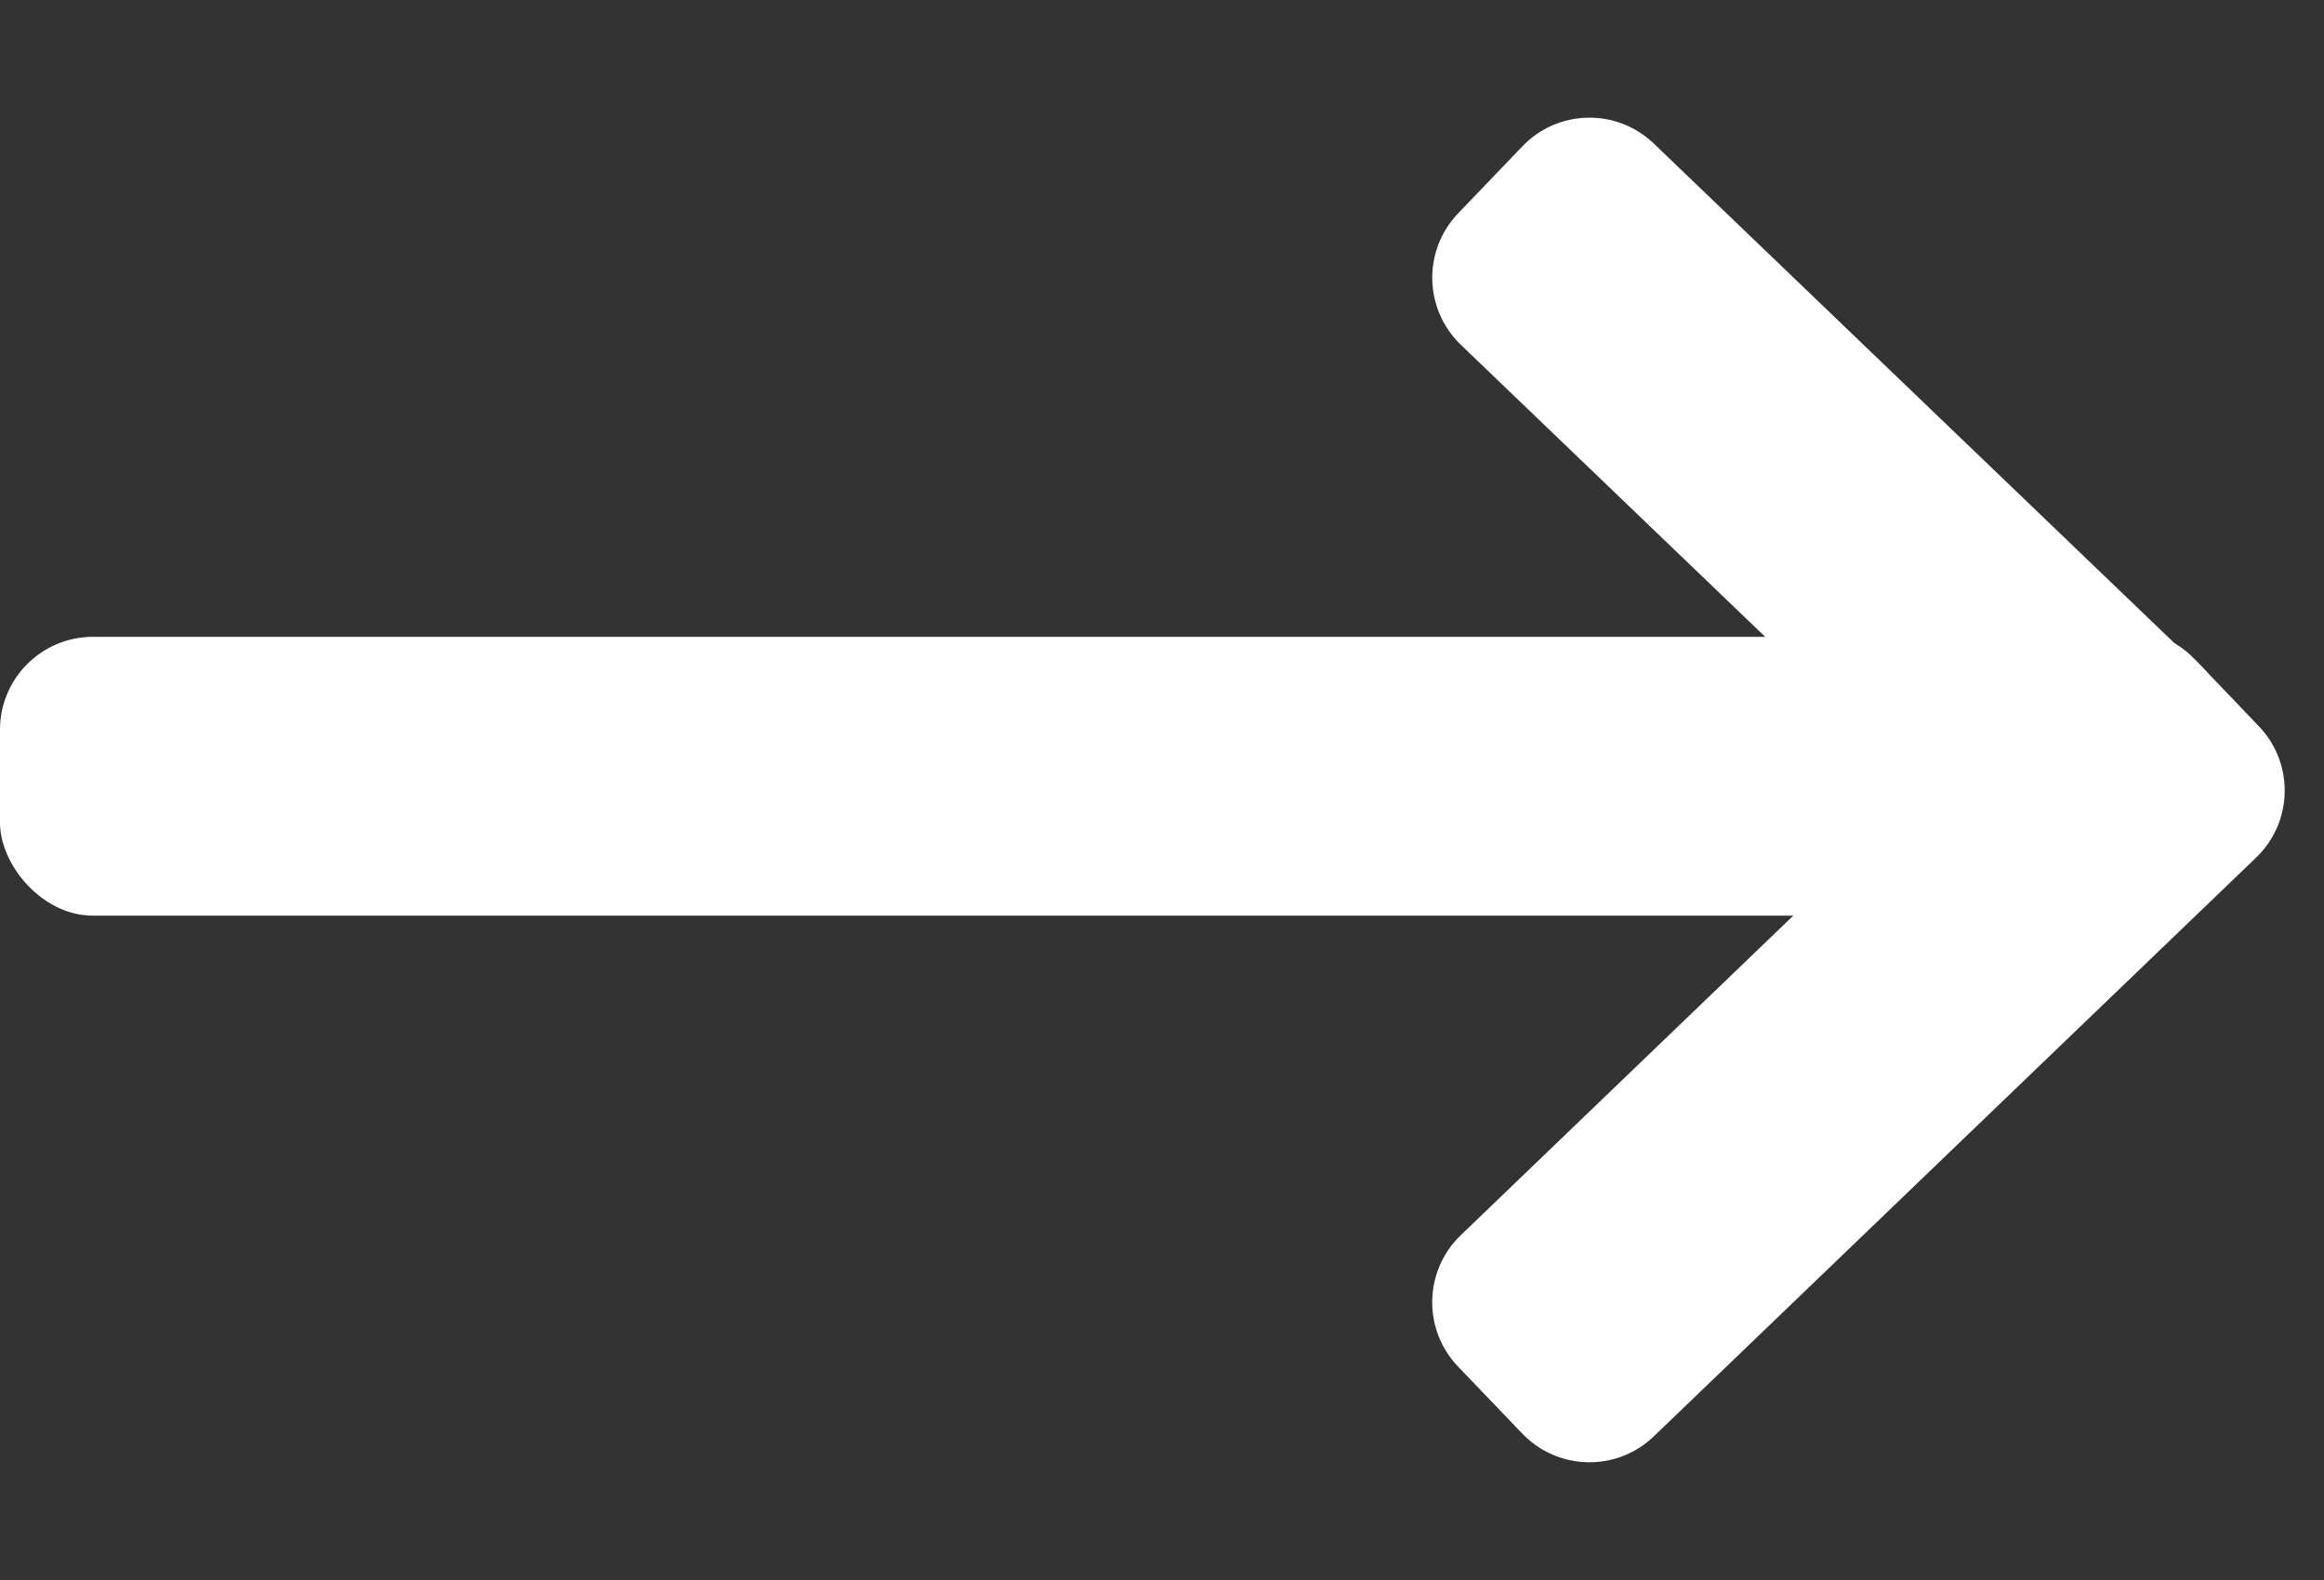
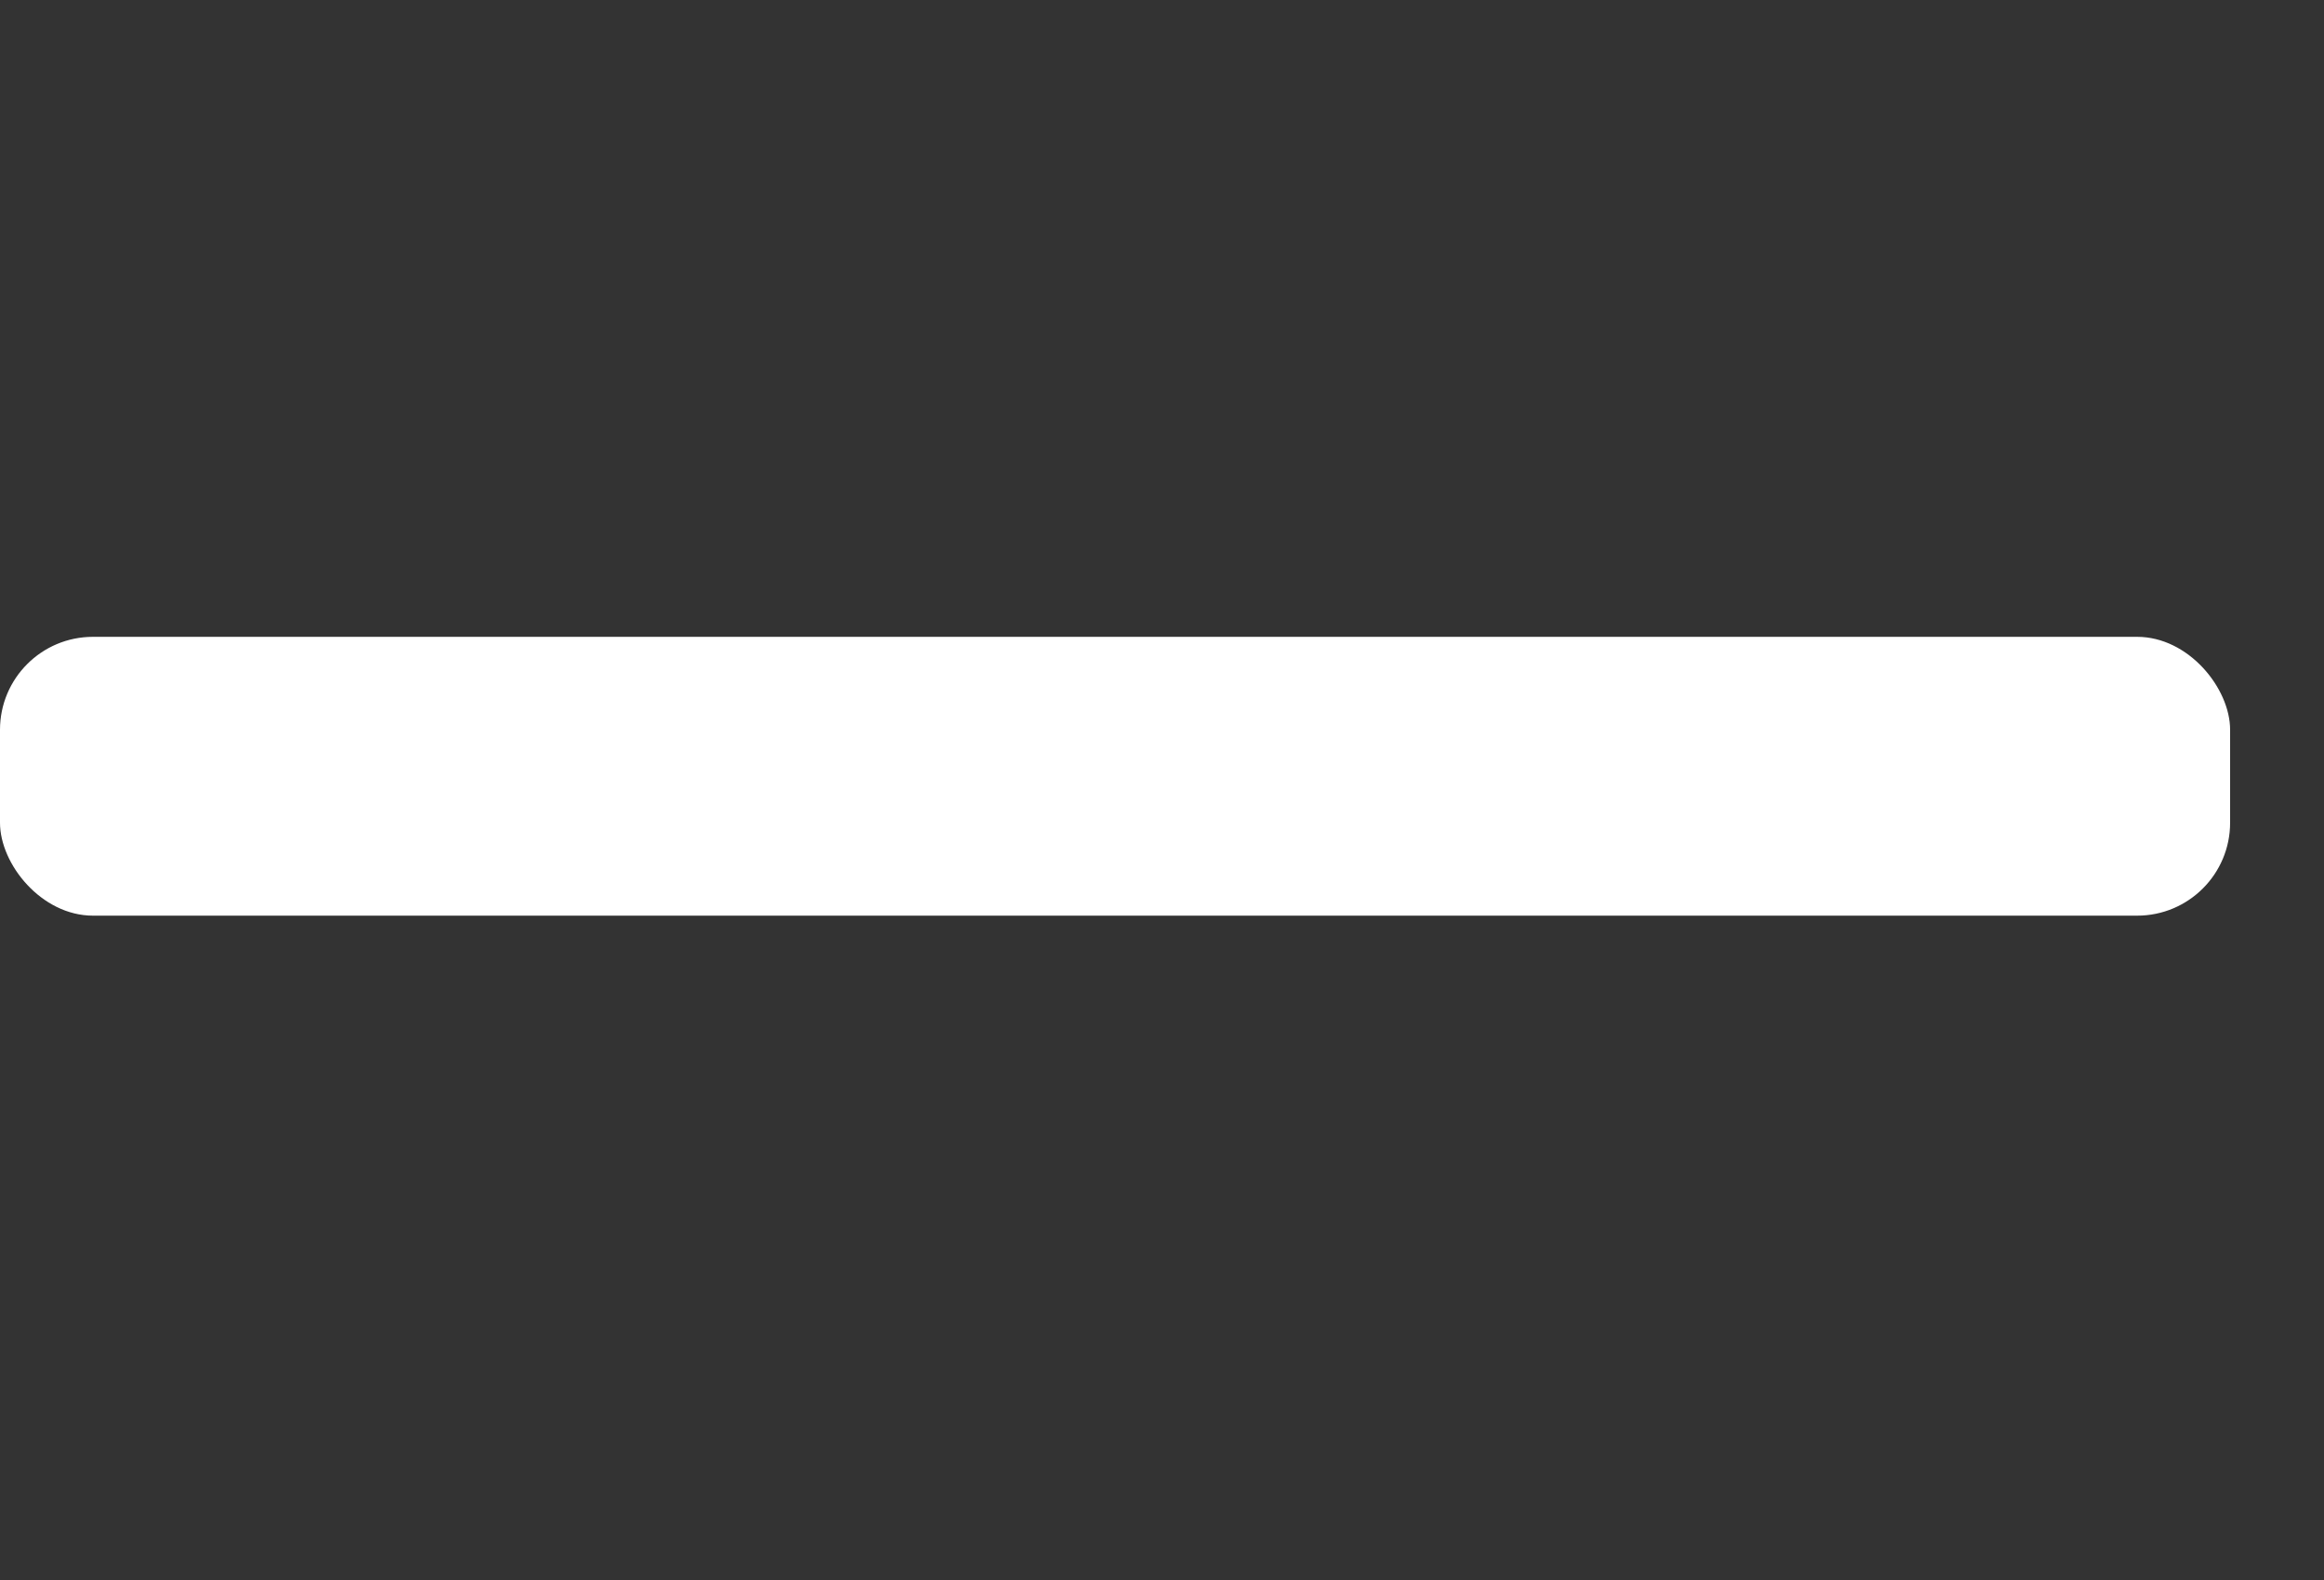
<svg xmlns="http://www.w3.org/2000/svg" width="25" height="17" viewBox="0 0 25 17" fill="none">
  <rect x="0" y="0" width="25" height="17" fill="#333333" stroke="none" />
  <rect y="6.852" width="23.99" height="3" rx="1" fill="white" />
-   <path d="M15.685 14.704C15.303 14.305 15.316 13.673 15.714 13.29L22.193 7.063C22.592 6.68 23.226 6.693 23.608 7.092L24.299 7.814C24.681 8.212 24.668 8.845 24.27 9.227L17.791 15.454C17.392 15.838 16.759 15.824 16.376 15.425L15.685 14.704Z" fill="white" />
-   <path d="M16.377 1.574C16.759 1.175 17.392 1.162 17.791 1.545L23.989 7.494C24.387 7.876 24.401 8.509 24.019 8.907L23.327 9.629C22.945 10.028 22.312 10.041 21.913 9.659L15.715 3.71C15.317 3.327 15.303 2.695 15.685 2.296L16.377 1.574Z" fill="white" />
</svg>